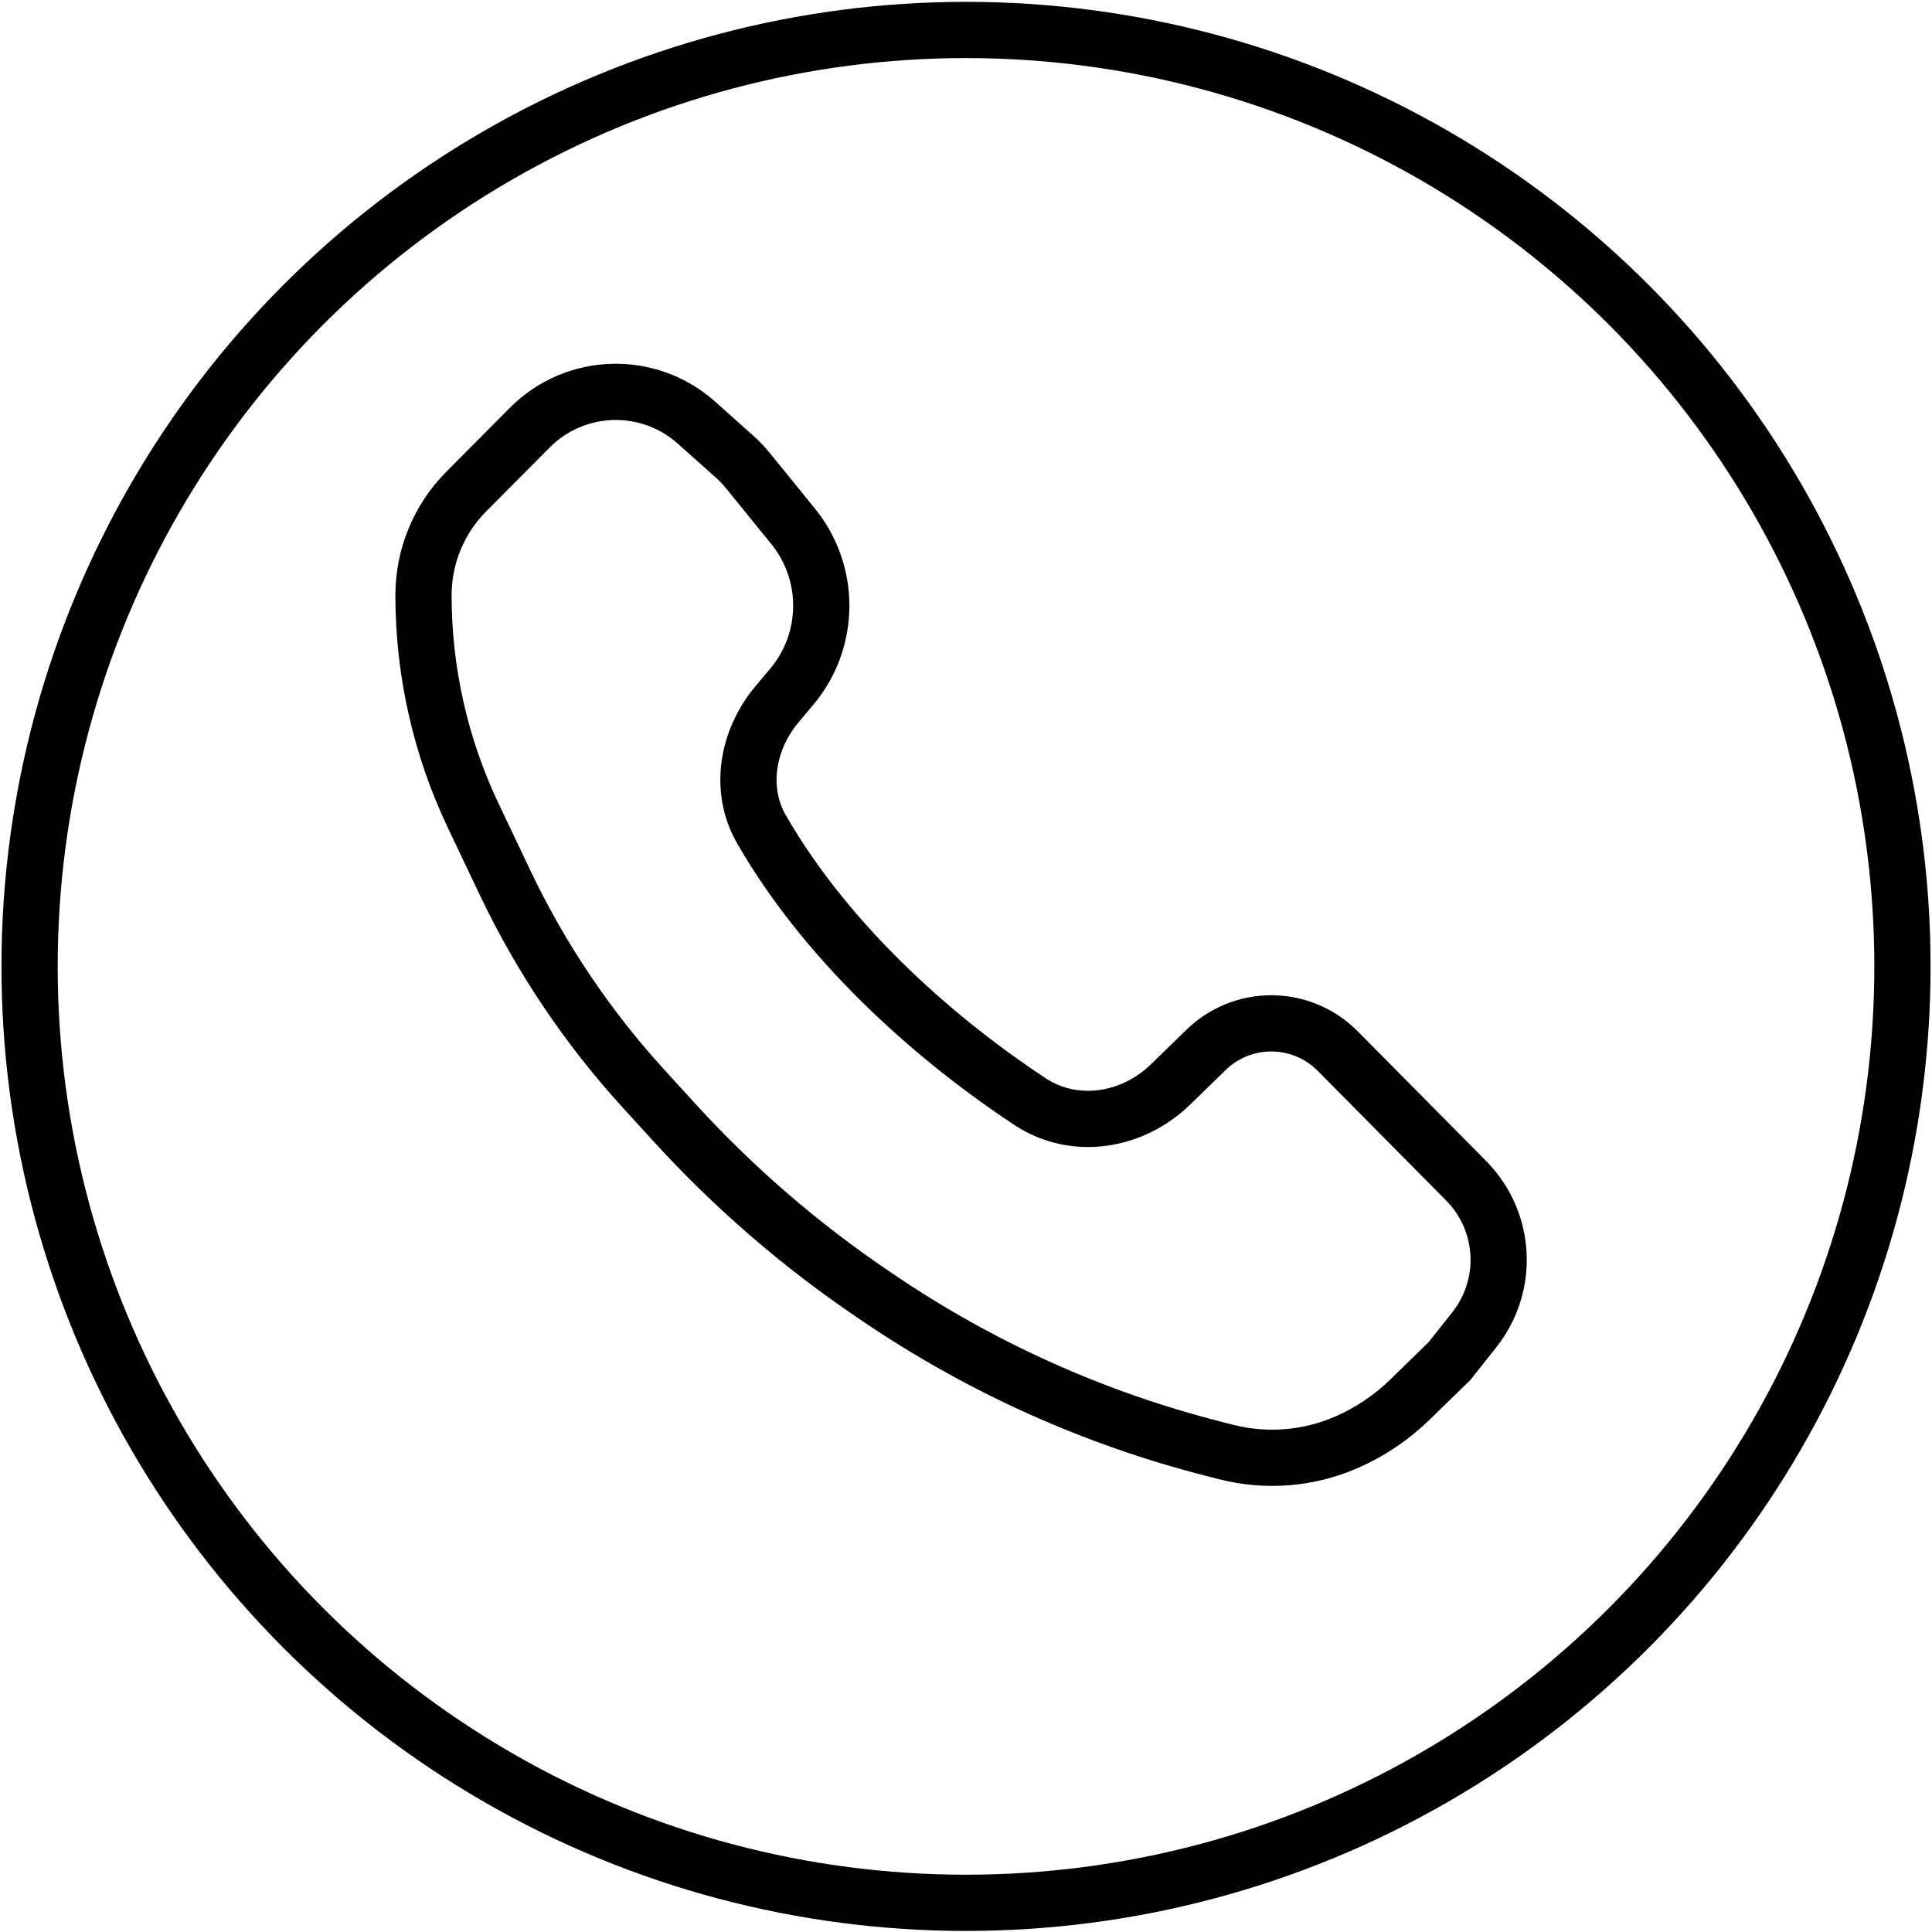
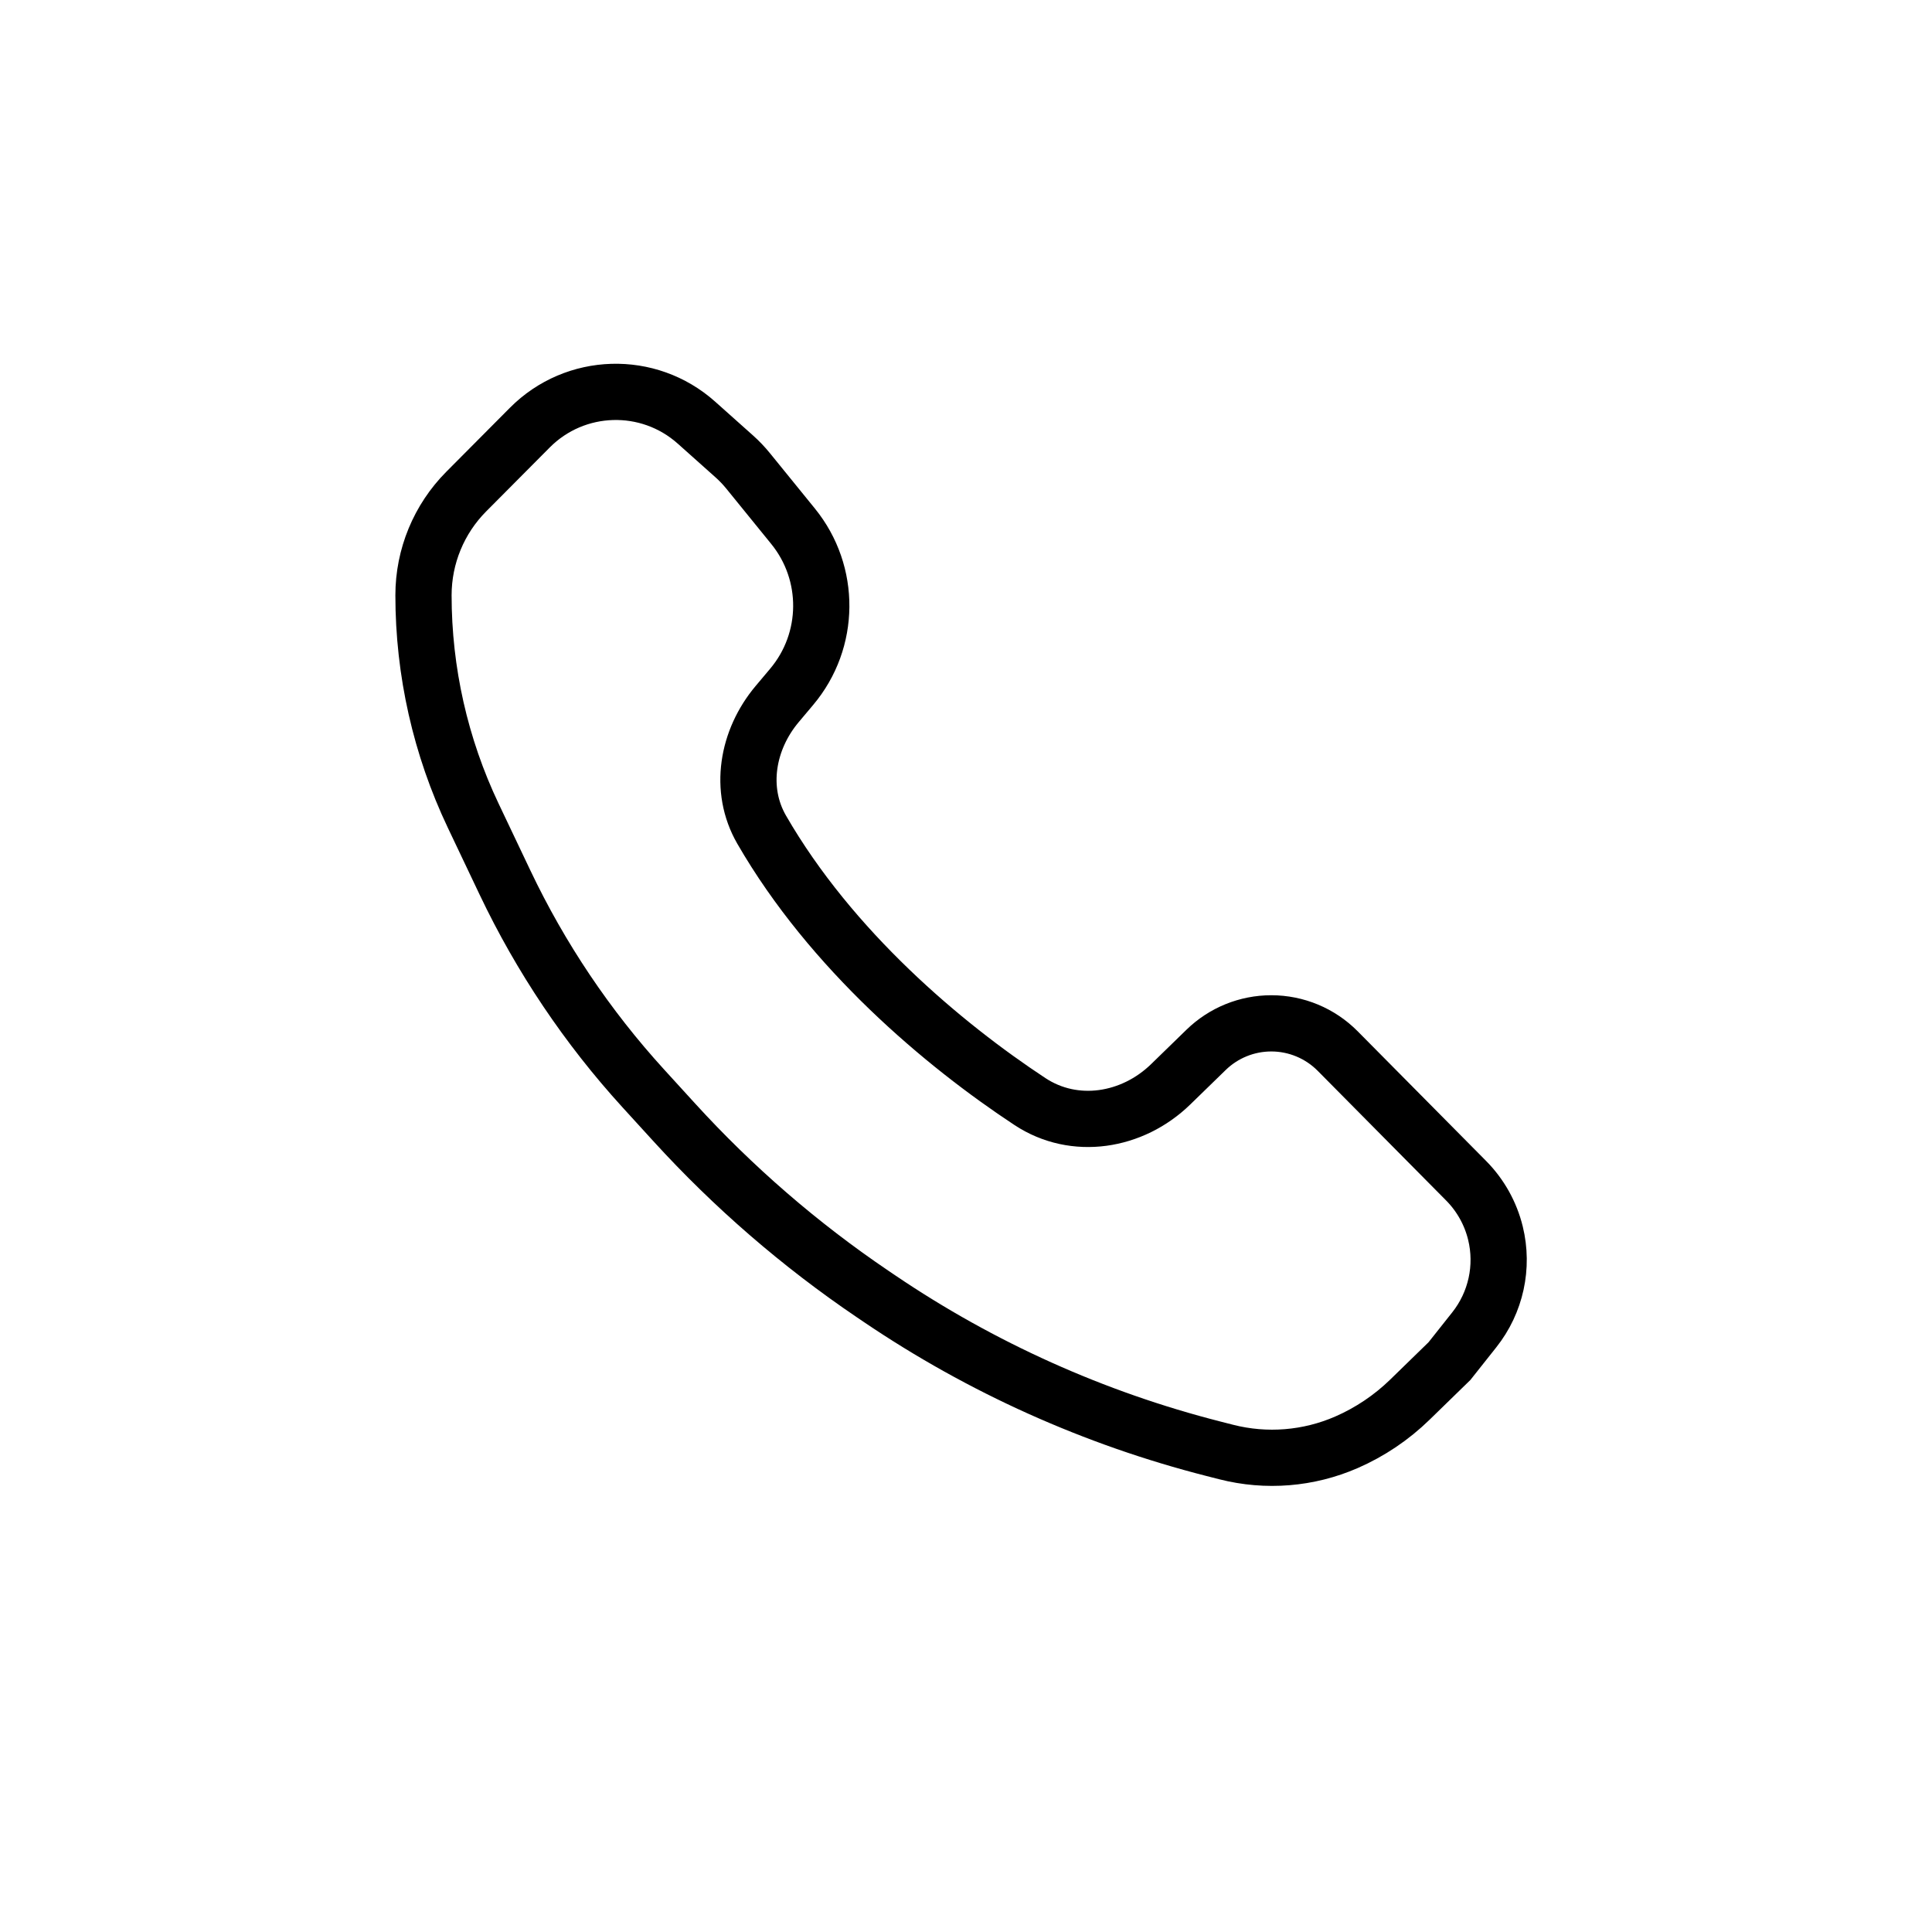
<svg xmlns="http://www.w3.org/2000/svg" width="859" height="859" viewBox="0 0 859 859" fill="none">
  <path d="M352.005 305.352L345.542 313.035C332.233 328.855 328.314 350.984 338.65 368.888C369.561 422.432 419.437 464.409 457.942 489.781C477.762 502.841 503.492 498.653 520.504 482.101L536.263 466.768C544.019 459.221 554.413 454.999 565.234 454.999C576.322 454.999 586.949 459.431 594.751 467.308L651.851 524.958C658.231 531.399 662.741 539.453 664.897 548.259C668.572 563.264 665.107 579.125 655.51 591.23L644.449 605.182L626.839 622.33C618.667 630.287 609.124 636.701 598.67 641.263C581.825 648.614 563.01 650.139 545.201 645.597L539.564 644.159C486.546 630.638 436.27 608.036 390.967 577.355L387.941 575.306C355.662 553.446 326.08 527.848 299.81 499.044L286.032 483.938C261.124 456.627 240.398 425.776 224.531 392.391L210.394 362.648C195.842 332.03 188.292 298.555 188.292 264.655C188.292 247.378 195.129 230.803 207.311 218.552L235.578 190.121C255.761 169.821 288.296 168.851 309.652 187.913L326.464 202.919C328.695 204.91 330.762 207.076 332.647 209.397L352.626 234C369.56 254.854 369.299 284.796 352.005 305.352Z" stroke="black" stroke-width="25" />
-   <circle cx="429.507" cy="429.674" r="416.354" stroke="black" stroke-width="25" />
</svg>